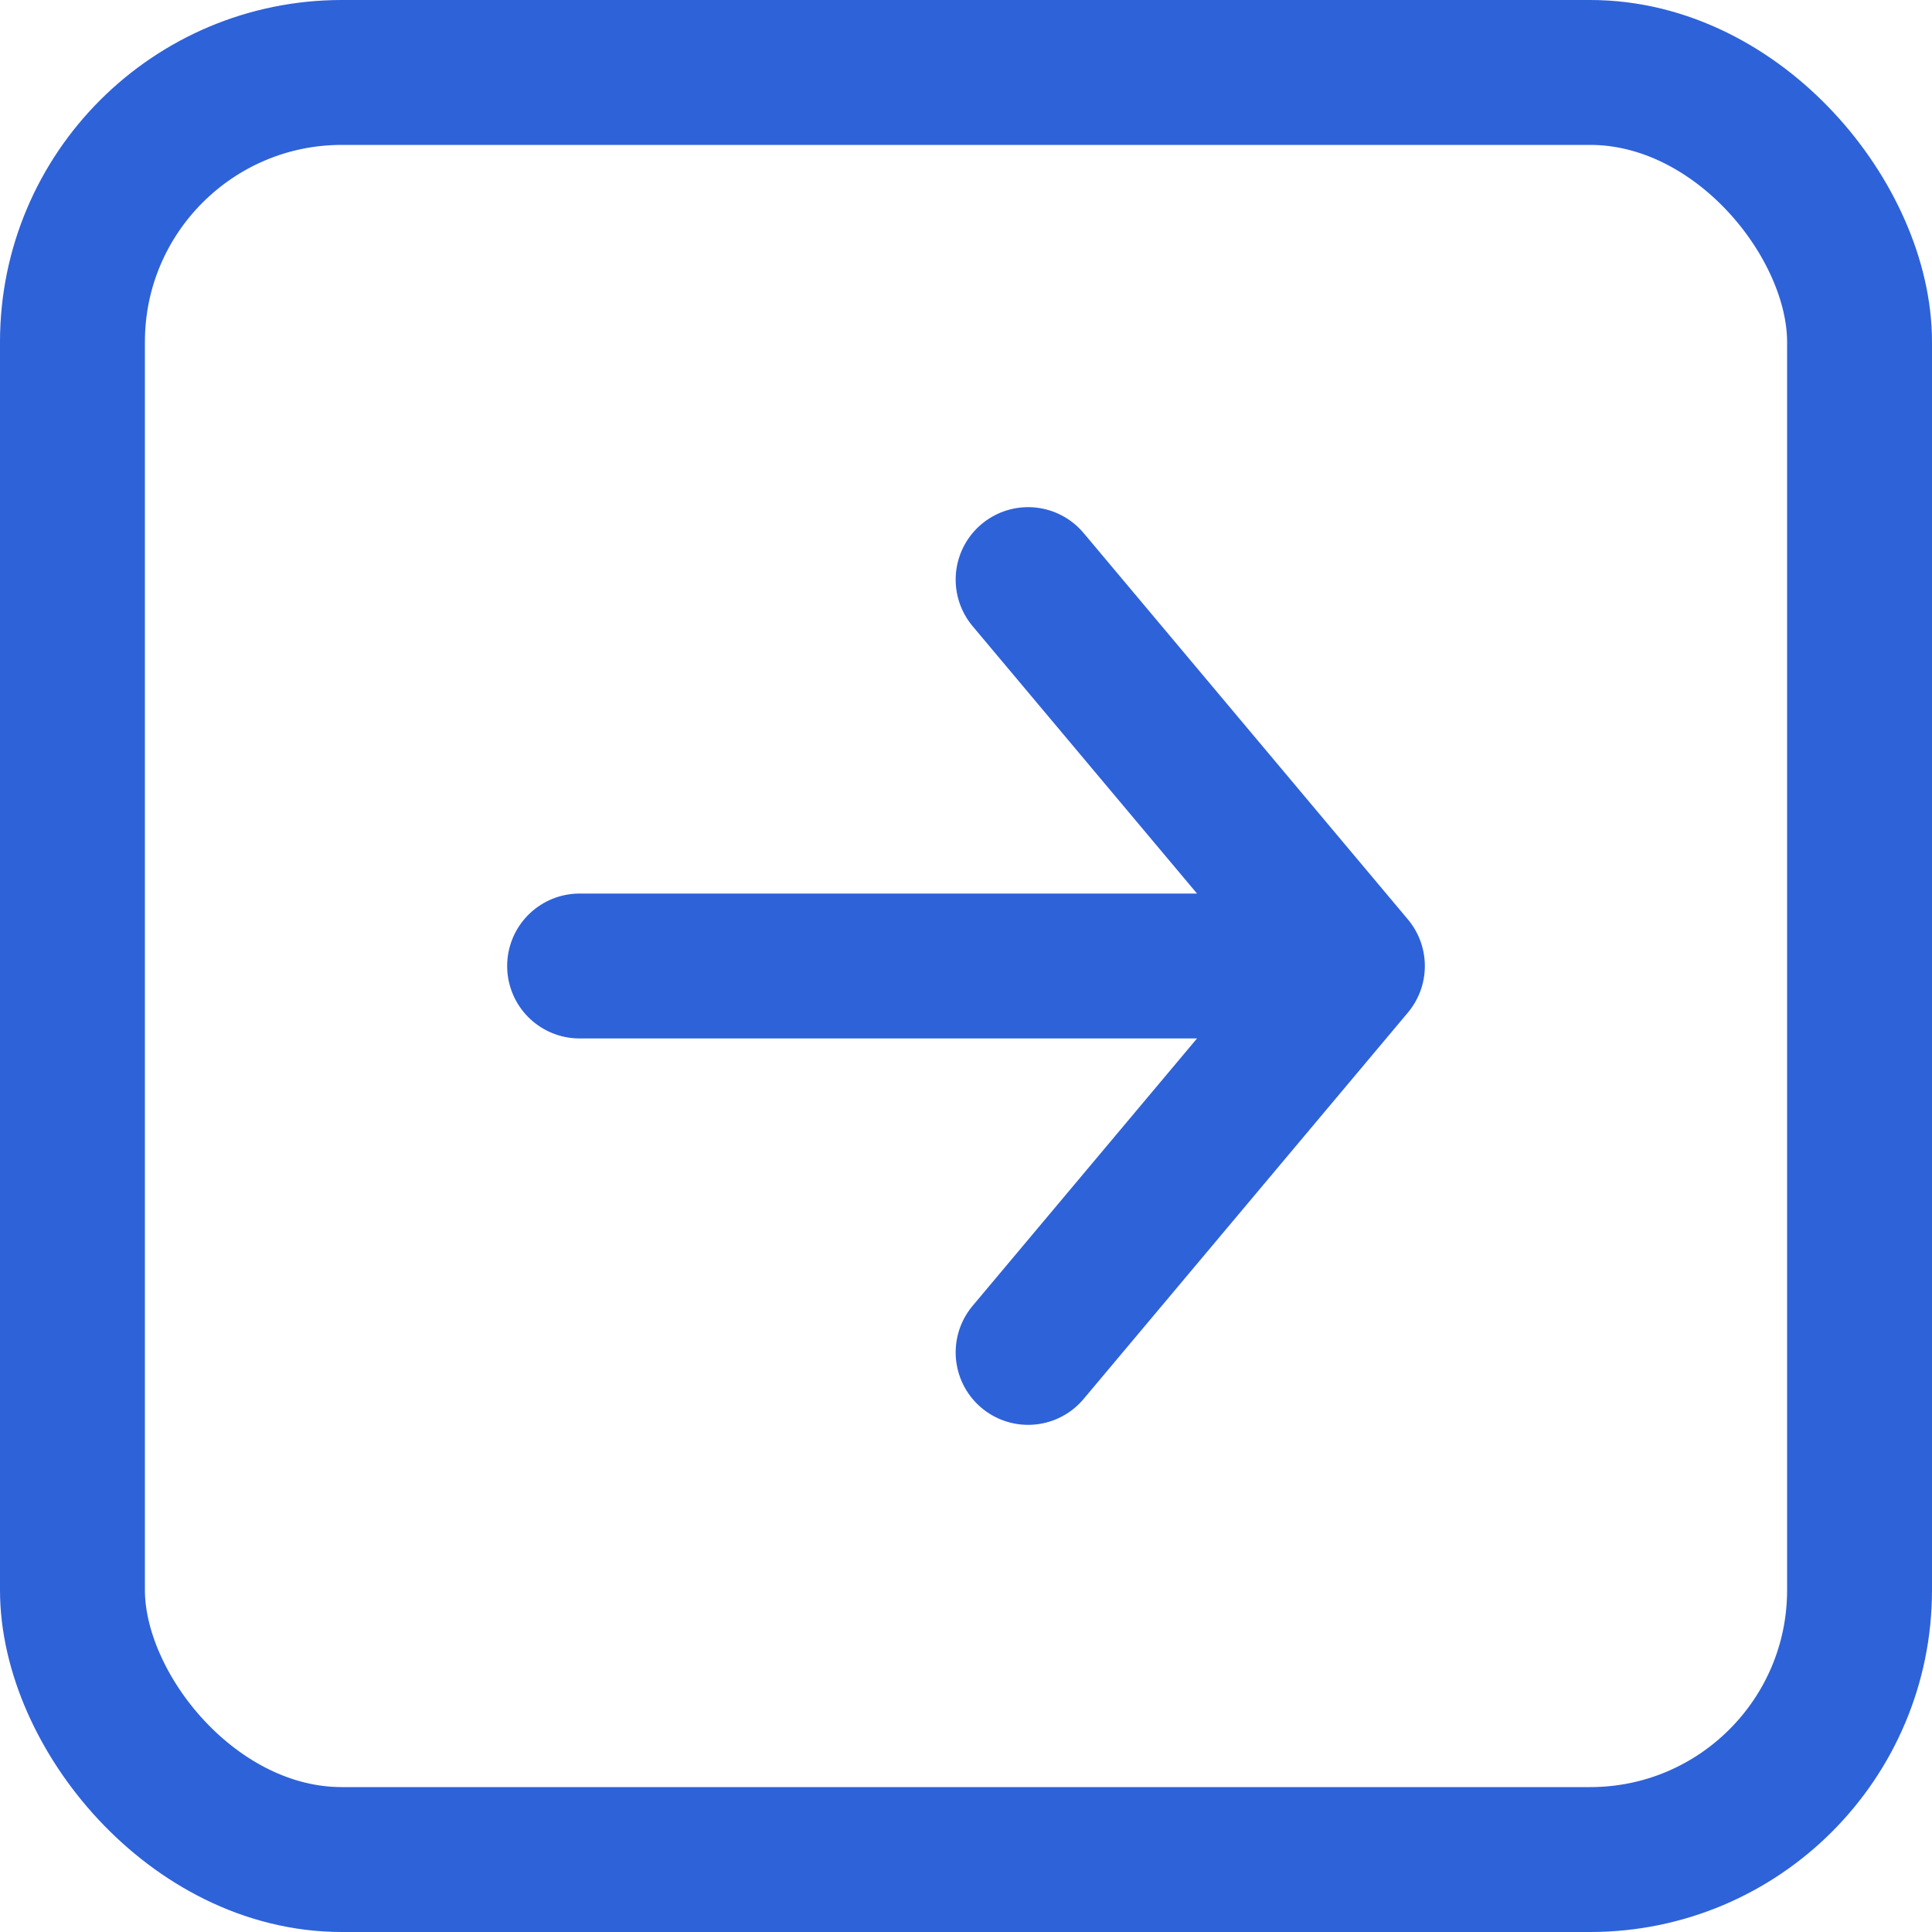
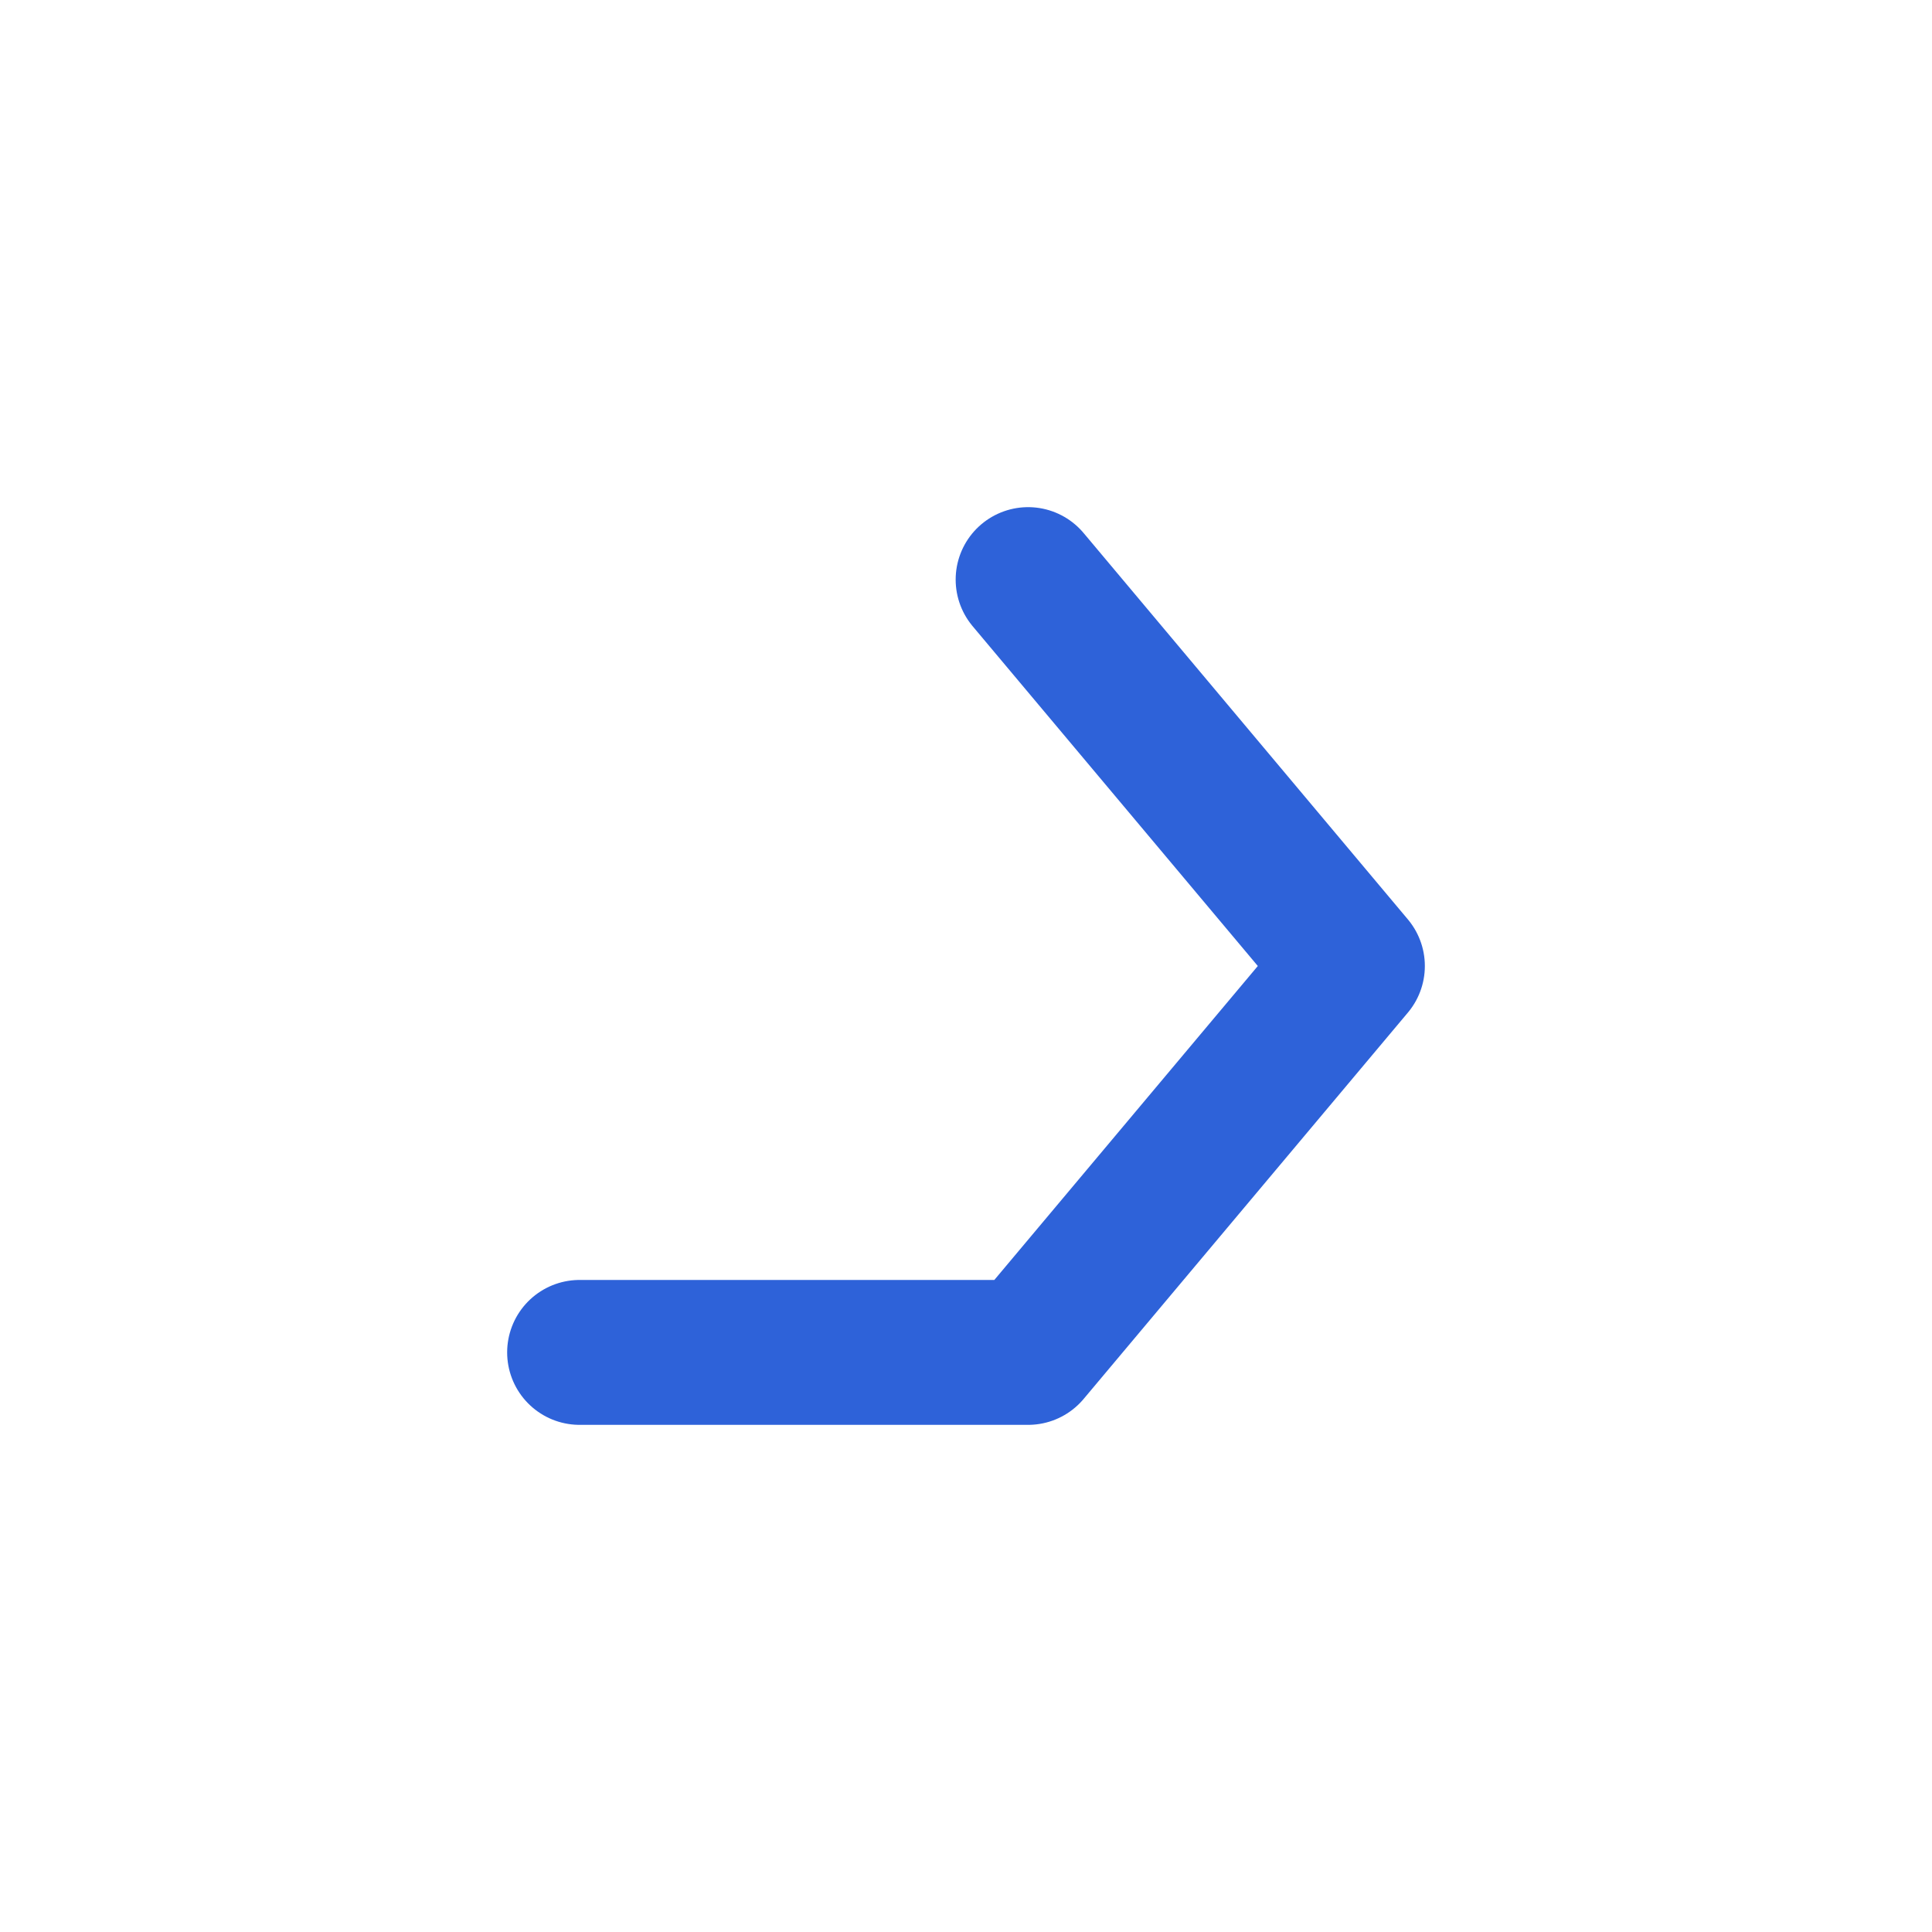
<svg xmlns="http://www.w3.org/2000/svg" width="20" height="20" viewBox="0 0 20 20" fill="none">
-   <path d="M10.643 6L14 10M14 10L10.643 14M14 10H6" stroke="#2E62D9" stroke-width="1.5" stroke-linecap="round" stroke-linejoin="round" />
-   <rect x="0.75" y="0.75" width="18.5" height="18.5" rx="2.789" stroke="#2E62D9" stroke-width="1.5" />
+   <path d="M10.643 6L14 10M14 10L10.643 14H6" stroke="#2E62D9" stroke-width="1.5" stroke-linecap="round" stroke-linejoin="round" />
</svg>